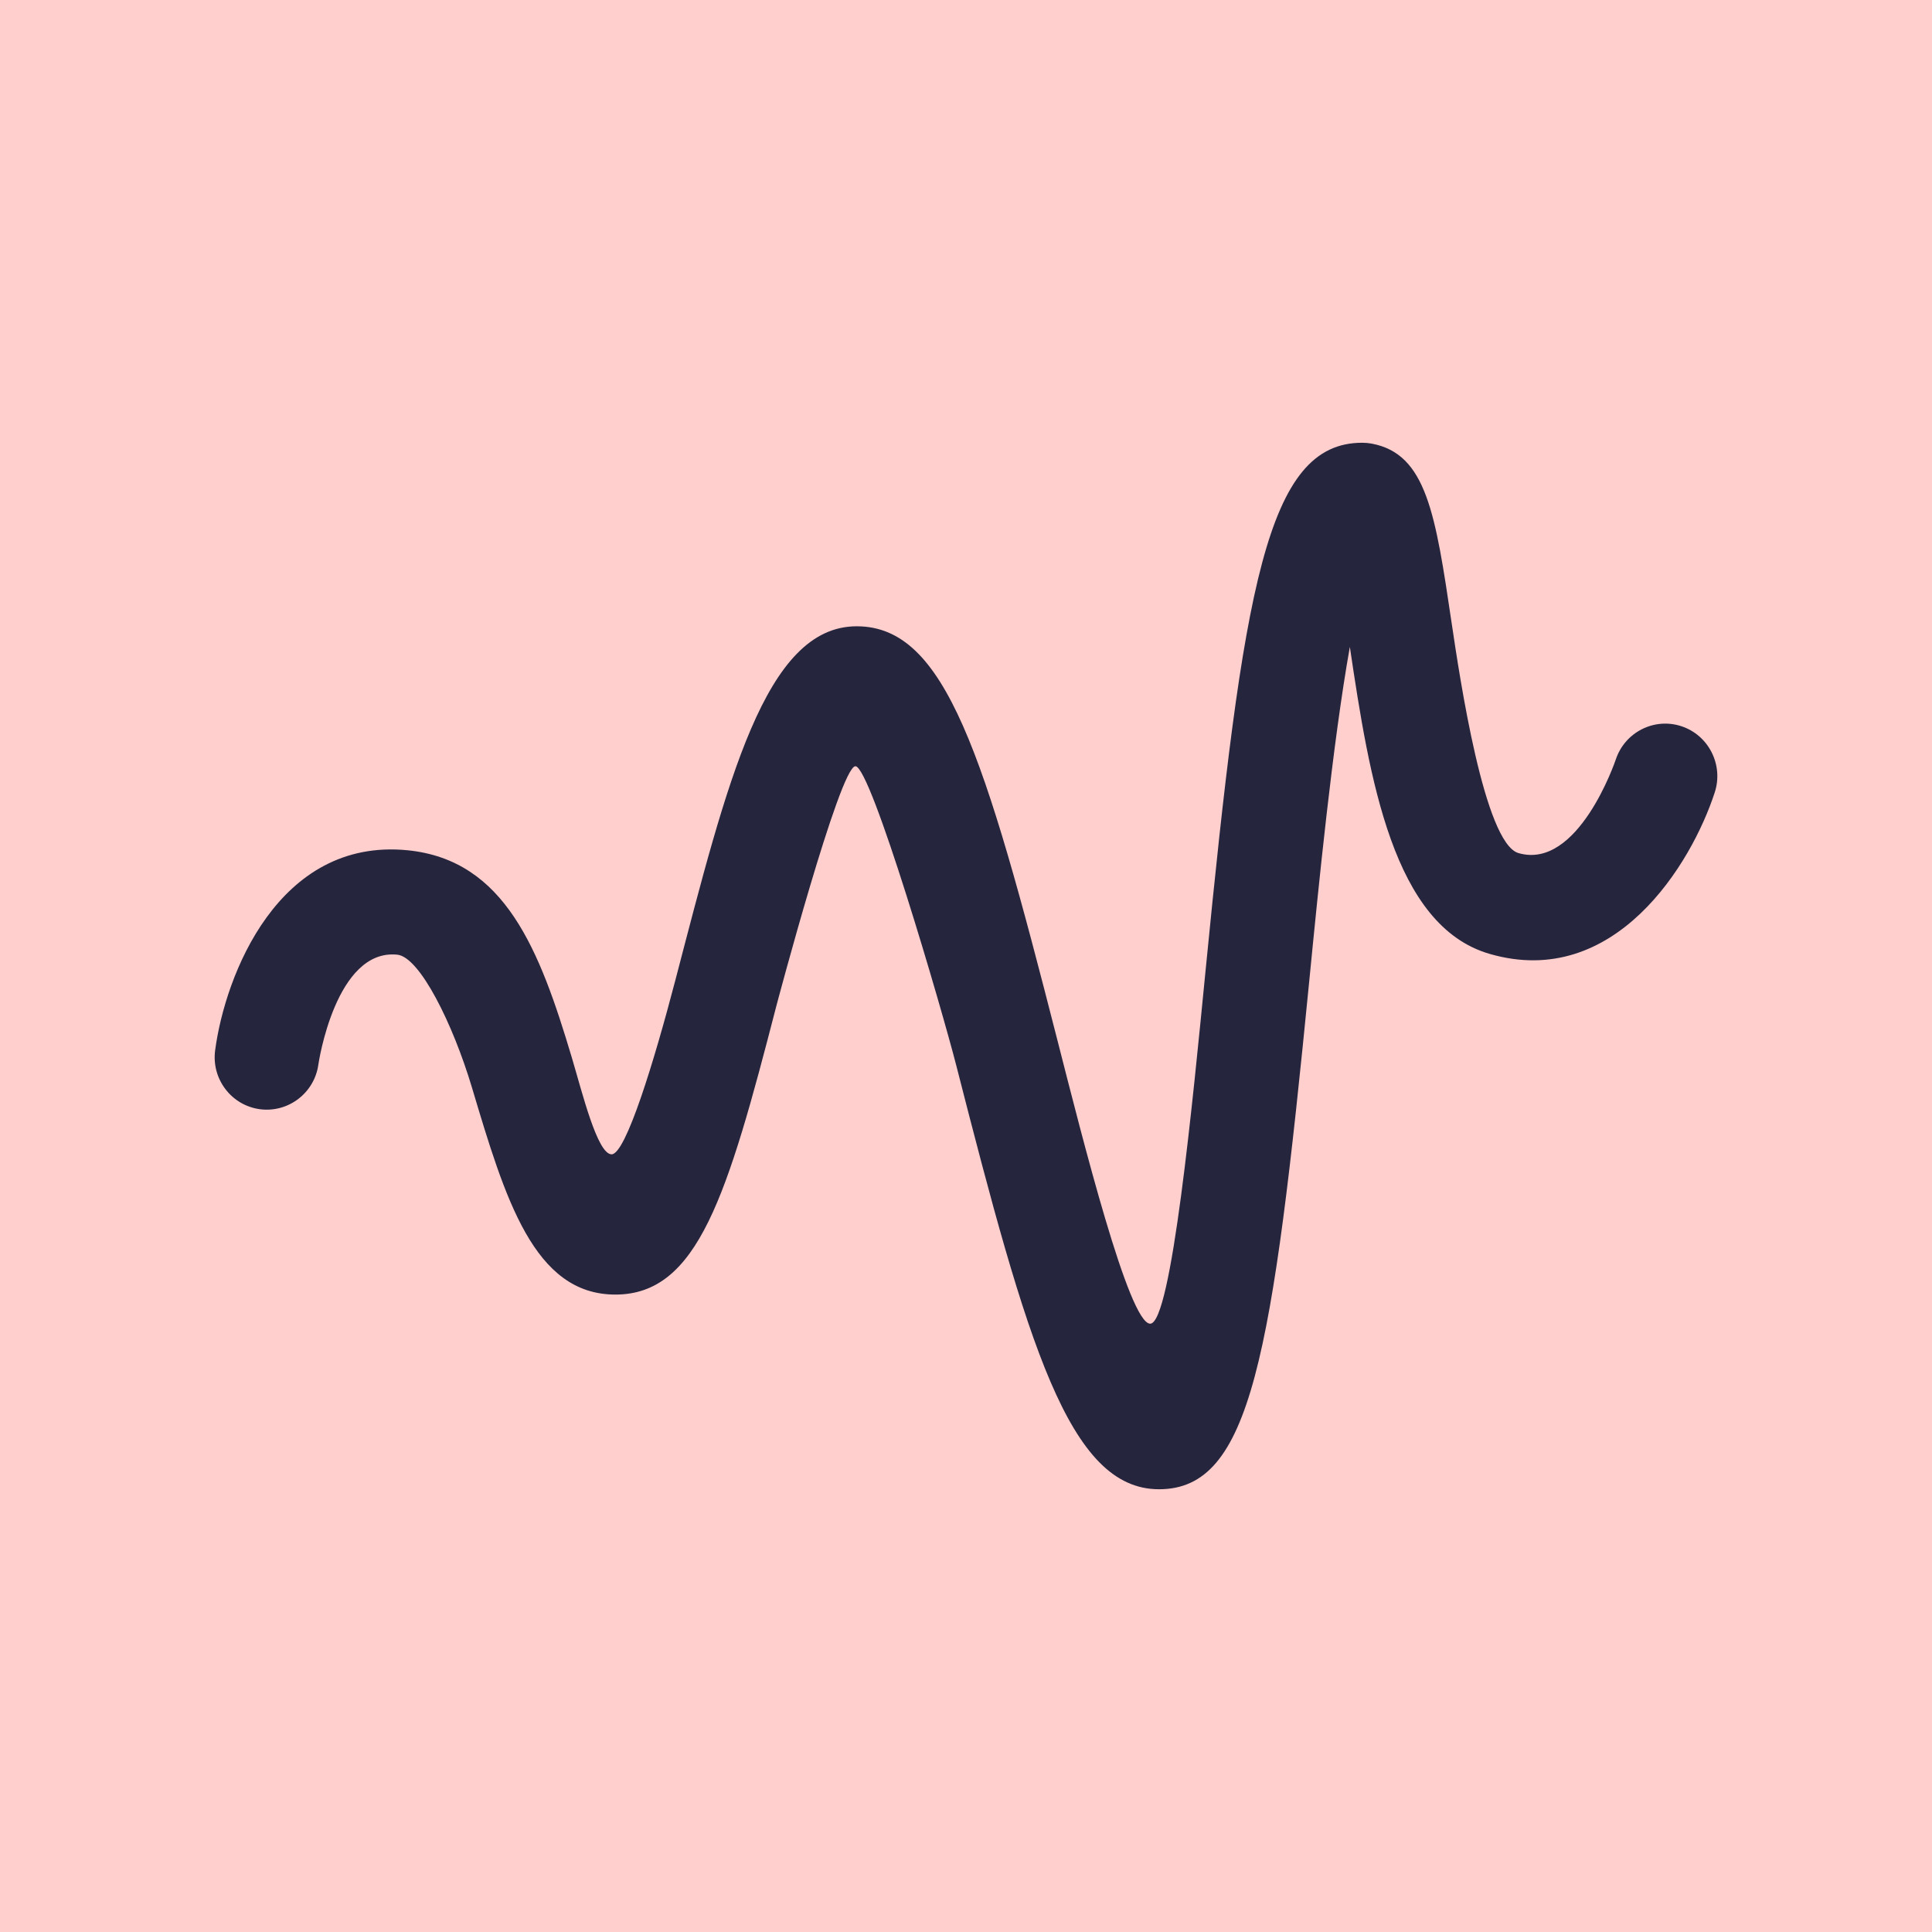
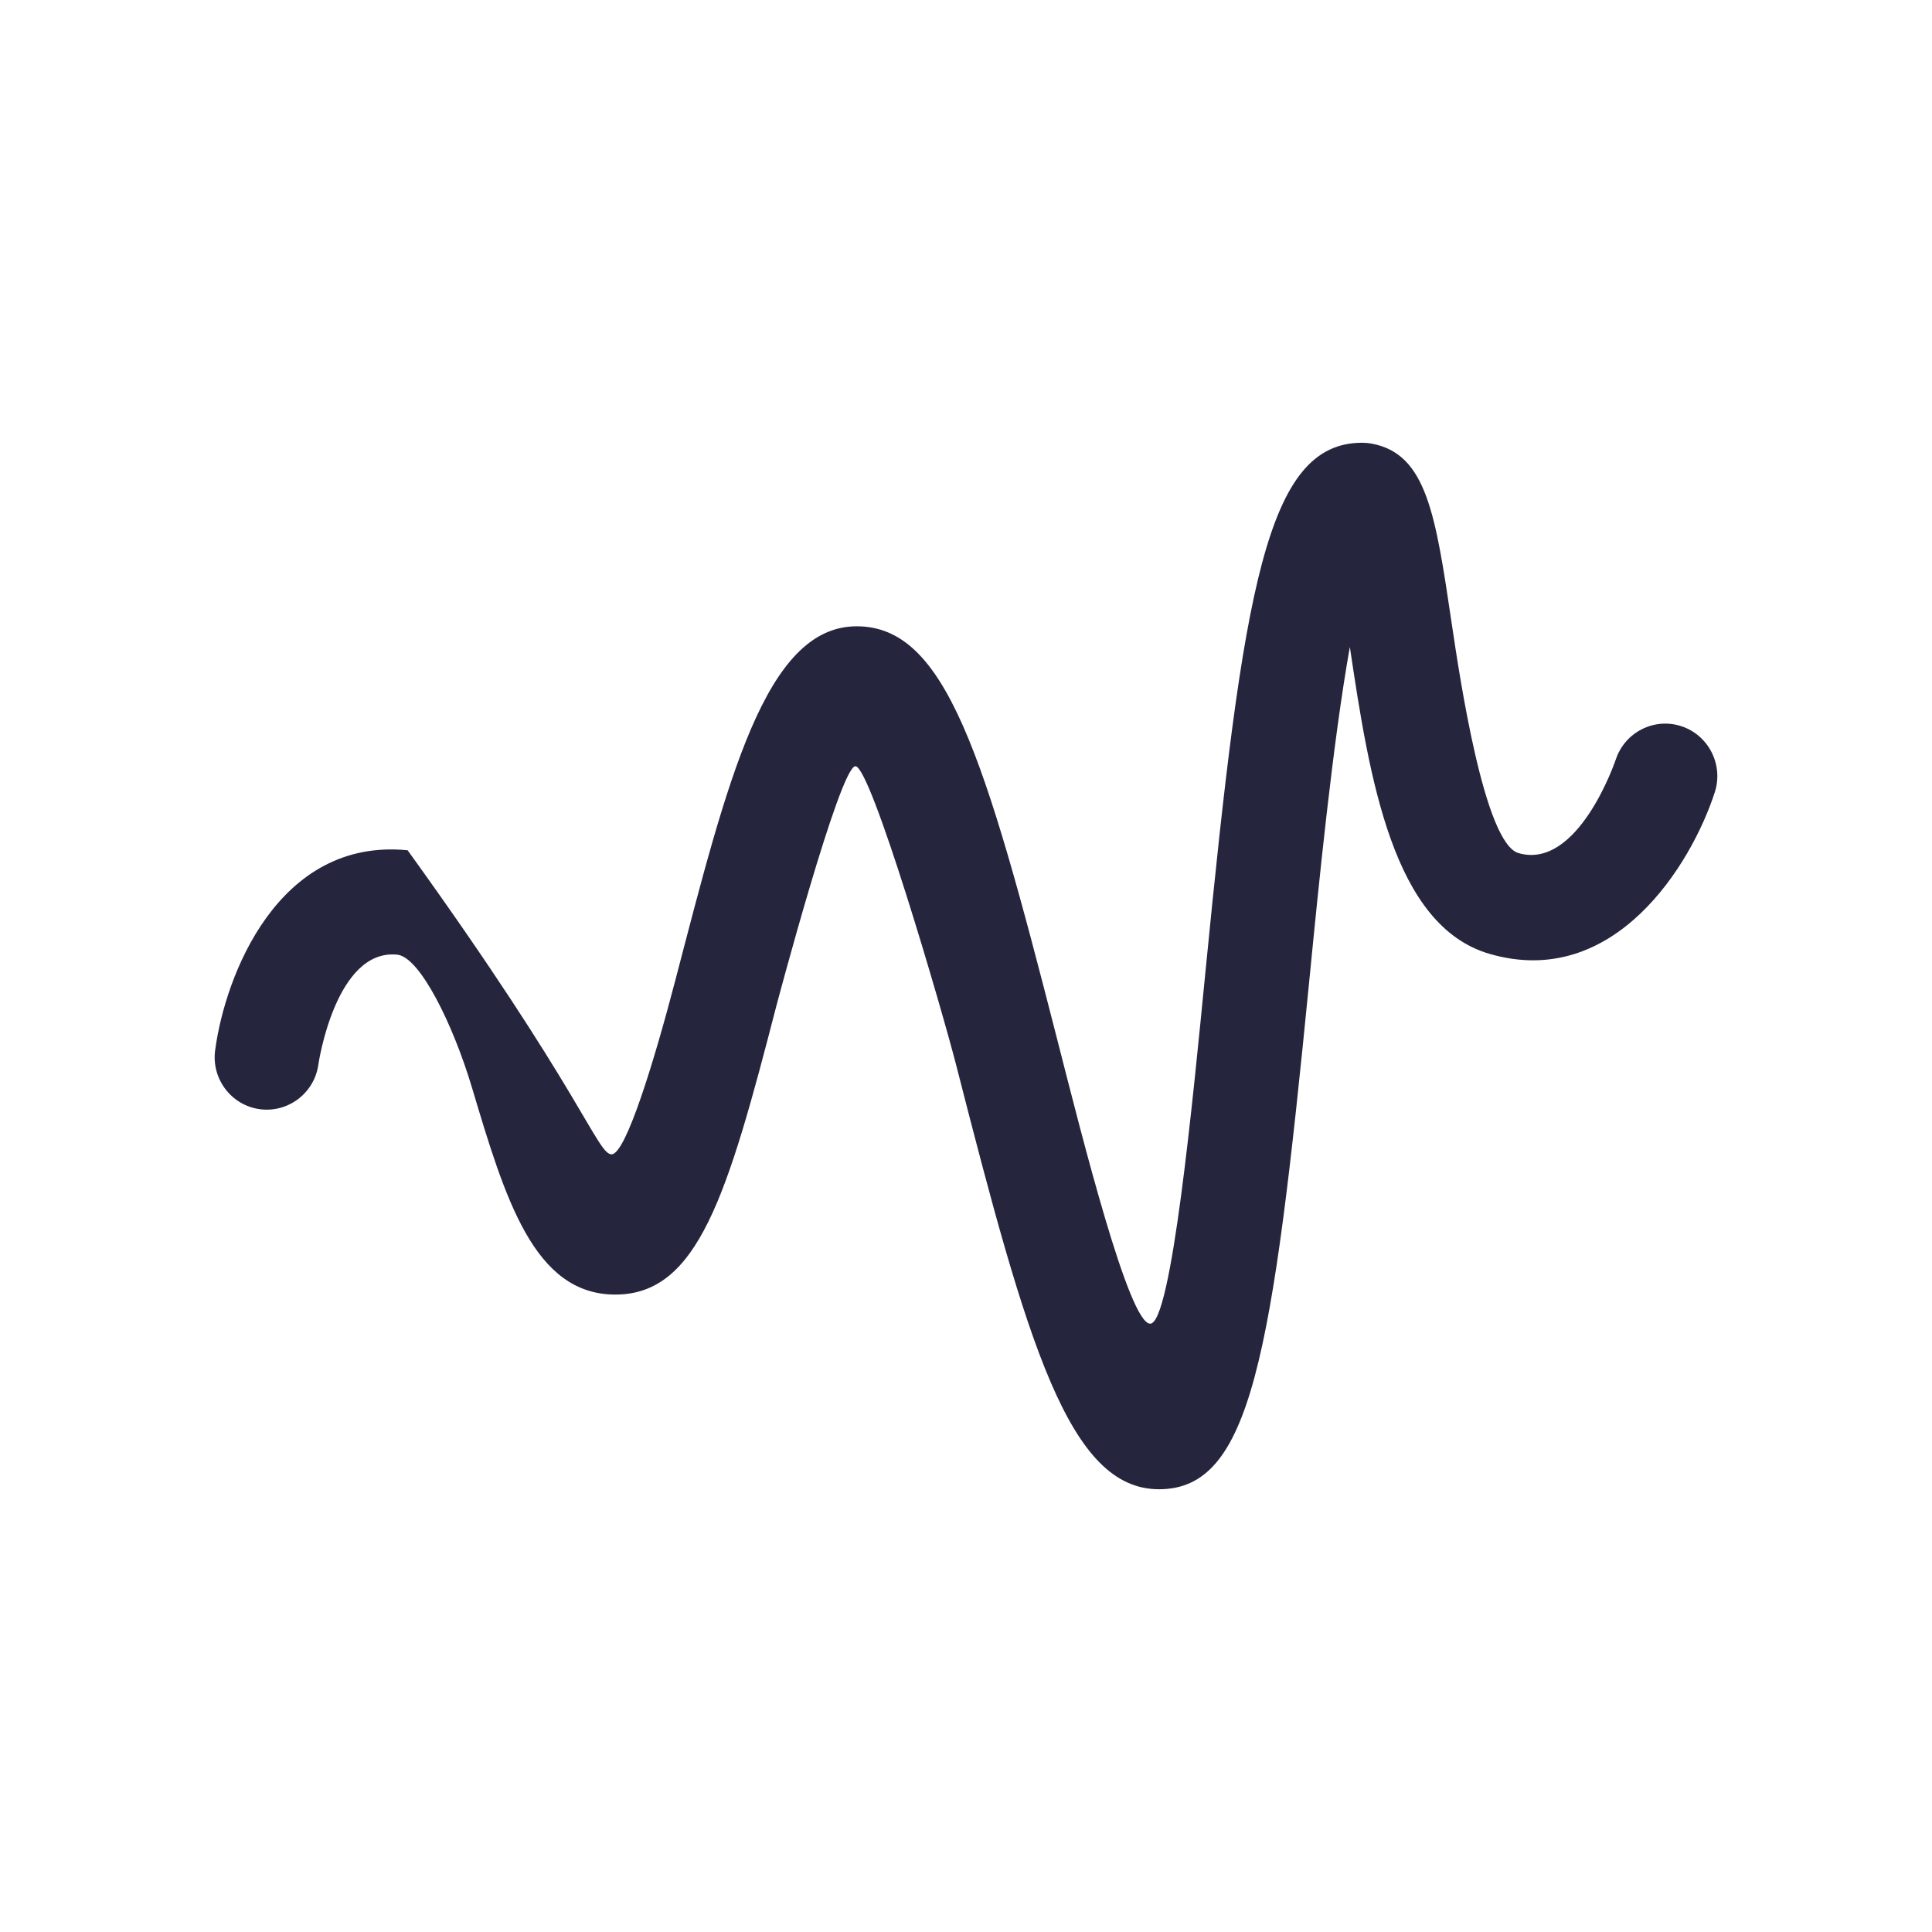
<svg xmlns="http://www.w3.org/2000/svg" width="72" height="72" viewBox="0 0 72 72" fill="none">
-   <path d="M72 0H0V72H72V0Z" fill="#FFCFCD" />
-   <path fill-rule="evenodd" clip-rule="evenodd" d="M43.193 55.5C39.831 55.5 38.291 50.087 35.639 39.713C35.108 37.636 32.459 28.555 31.879 28.555C31.299 28.555 28.931 37.495 28.931 37.495C27.108 44.559 26.013 48.245 22.932 48.245C19.894 48.245 18.826 44.672 17.59 40.535C16.881 38.163 15.646 35.662 14.805 35.578C12.511 35.345 11.872 39.619 11.866 39.662C11.725 40.726 10.746 41.478 9.685 41.337C9.17 41.267 8.714 41.001 8.399 40.586C8.084 40.171 7.949 39.657 8.018 39.14C8.388 36.353 10.368 31.21 15.191 31.687C18.825 32.053 20.111 35.399 21.308 39.405C21.696 40.705 22.261 43.018 22.793 43.018C23.325 43.018 24.391 39.501 25.155 36.579L25.166 36.538C27.103 29.129 28.503 23.34 31.928 23.34C35.245 23.34 36.682 28.107 39.4 38.739C40.351 42.461 42.073 49.33 42.865 49.33C43.656 49.33 44.453 41.007 44.929 36.16C46.331 21.892 47.198 16.5 50.764 16.5C50.883 16.5 51.002 16.511 51.117 16.532C53.163 16.912 53.496 19.155 54.1 23.228C54.401 25.256 55.316 31.421 56.589 31.792C58.814 32.438 60.2 28.351 60.214 28.309C60.552 27.285 61.651 26.728 62.666 27.066C63.679 27.402 64.235 28.506 63.905 29.526C63.038 32.203 60.169 36.905 55.508 35.547C51.916 34.5 51.036 29.034 50.305 24.108C49.66 27.727 49.141 33.01 48.794 36.54C47.413 50.587 46.624 55.5 43.193 55.5Z" fill="#26253E" />
+   <path fill-rule="evenodd" clip-rule="evenodd" d="M43.193 55.5C39.831 55.5 38.291 50.087 35.639 39.713C35.108 37.636 32.459 28.555 31.879 28.555C31.299 28.555 28.931 37.495 28.931 37.495C27.108 44.559 26.013 48.245 22.932 48.245C19.894 48.245 18.826 44.672 17.59 40.535C16.881 38.163 15.646 35.662 14.805 35.578C12.511 35.345 11.872 39.619 11.866 39.662C11.725 40.726 10.746 41.478 9.685 41.337C9.17 41.267 8.714 41.001 8.399 40.586C8.084 40.171 7.949 39.657 8.018 39.14C8.388 36.353 10.368 31.21 15.191 31.687C21.696 40.705 22.261 43.018 22.793 43.018C23.325 43.018 24.391 39.501 25.155 36.579L25.166 36.538C27.103 29.129 28.503 23.34 31.928 23.34C35.245 23.34 36.682 28.107 39.4 38.739C40.351 42.461 42.073 49.33 42.865 49.33C43.656 49.33 44.453 41.007 44.929 36.16C46.331 21.892 47.198 16.5 50.764 16.5C50.883 16.5 51.002 16.511 51.117 16.532C53.163 16.912 53.496 19.155 54.1 23.228C54.401 25.256 55.316 31.421 56.589 31.792C58.814 32.438 60.2 28.351 60.214 28.309C60.552 27.285 61.651 26.728 62.666 27.066C63.679 27.402 64.235 28.506 63.905 29.526C63.038 32.203 60.169 36.905 55.508 35.547C51.916 34.5 51.036 29.034 50.305 24.108C49.66 27.727 49.141 33.01 48.794 36.54C47.413 50.587 46.624 55.5 43.193 55.5Z" fill="#26253E" />
</svg>